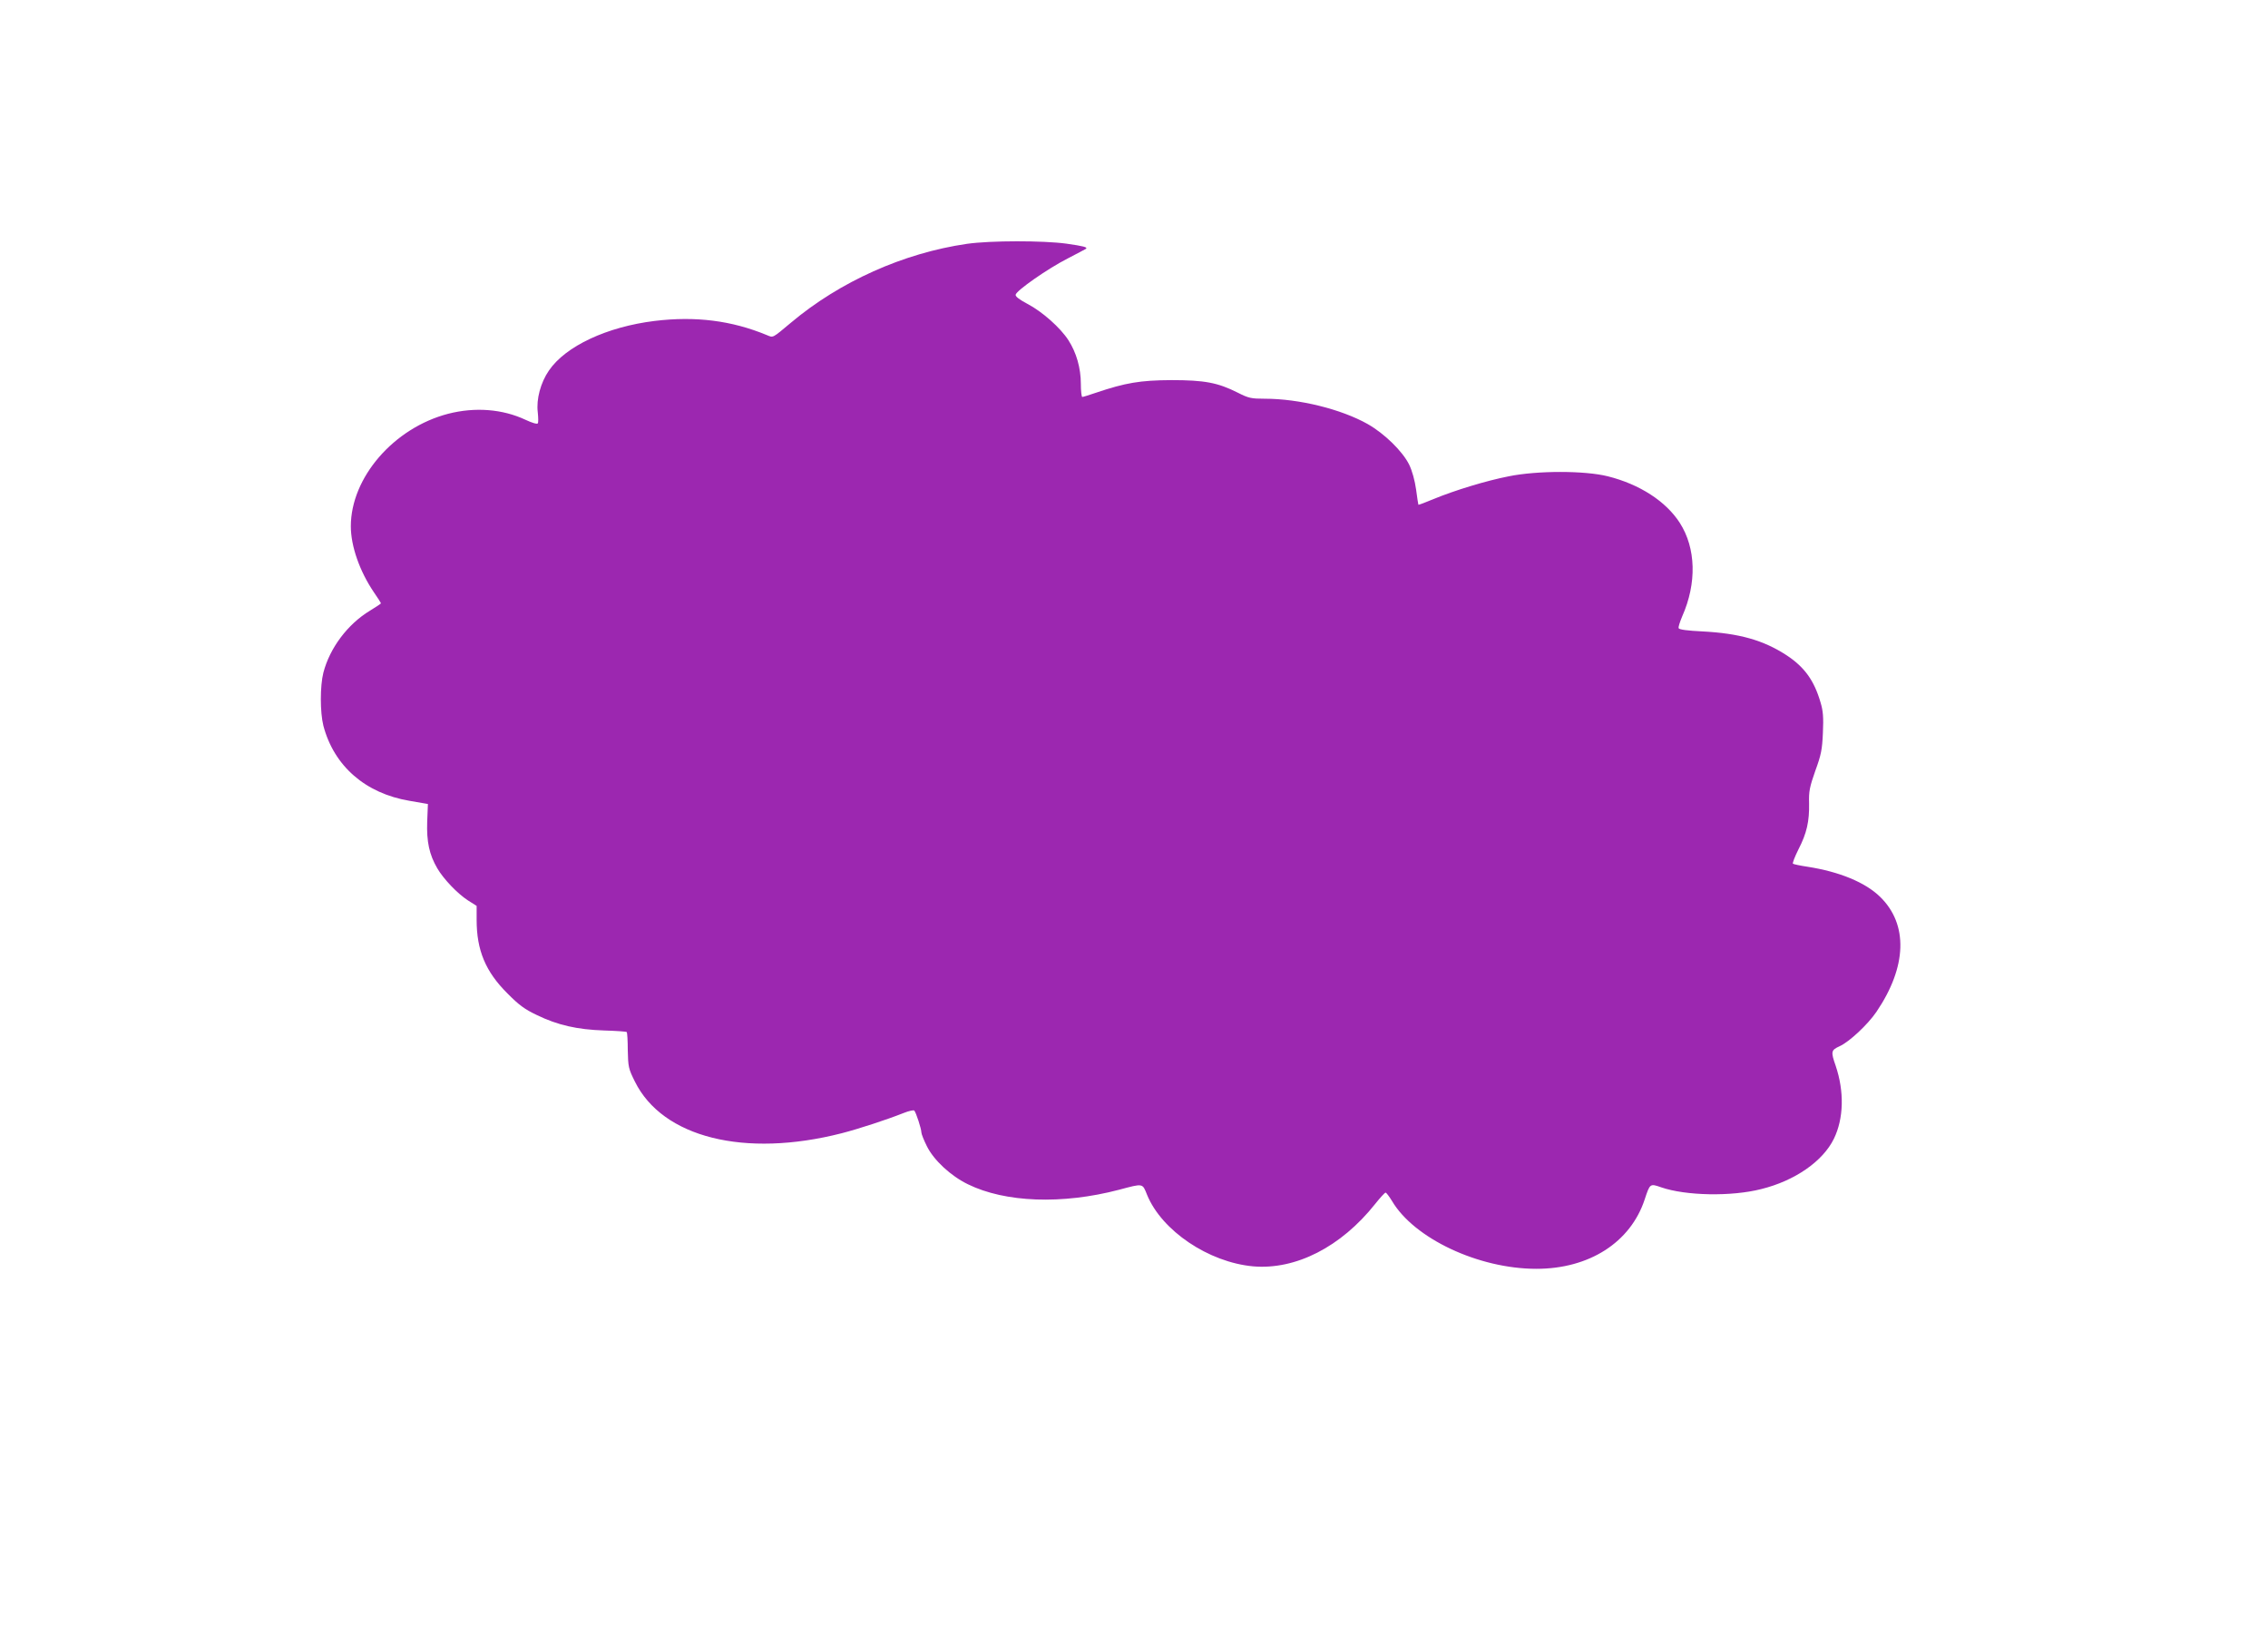
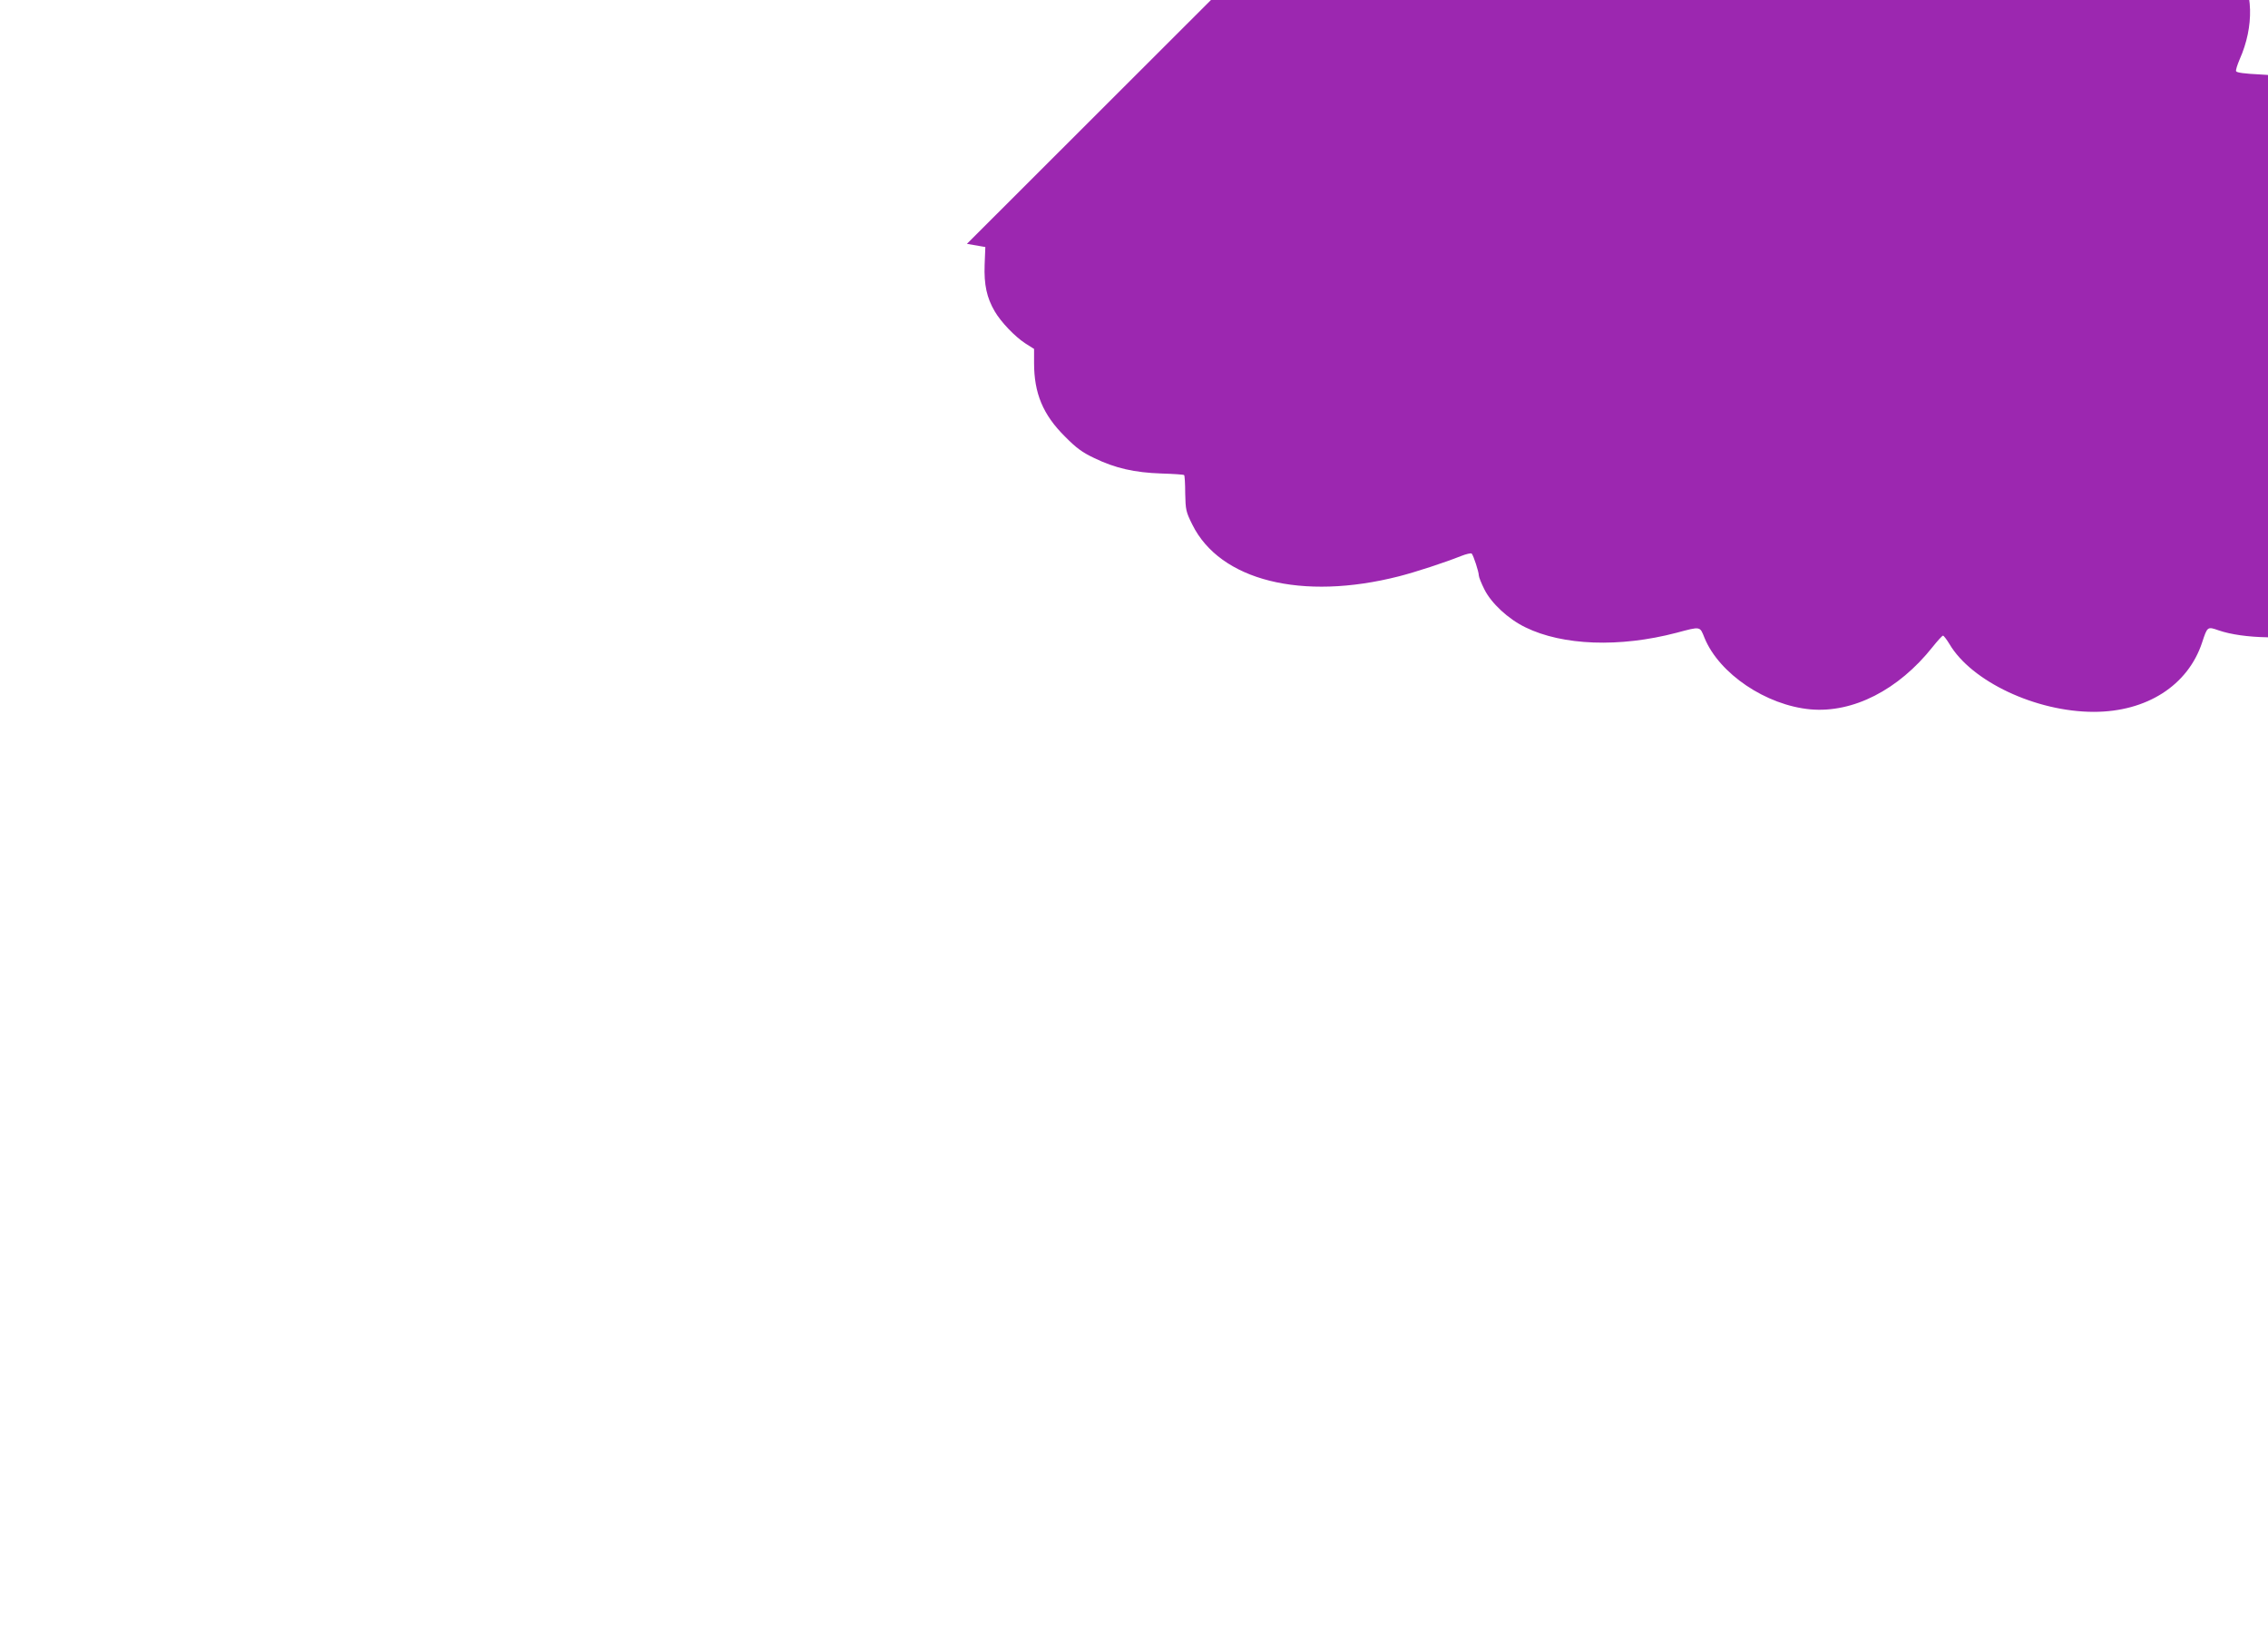
<svg xmlns="http://www.w3.org/2000/svg" version="1.0" width="1280pt" height="917pt" viewBox="0 0 1280 917" preserveAspectRatio="xMidYMid meet">
  <g transform="translate(0,917) scale(0.1,-0.1)" fill="#9c27b0" stroke="none">
-     <path d="M5457 7794 c-358 -52 -717 -213 -992 -444 -109 -91 -100 -86 -137 -71 -198 82 -402 108 -633 80 -269 -33 -503 -142 -597 -280 -47 -68 -72 -162 -63 -235 3 -30 4 -58 0 -63 -3 -6 -33 3 -69 20 -130 61 -285 73 -437 34 -307 -80 -549 -360 -549 -635 0 -112 50 -254 130 -372 22 -32 40 -60 40 -62 0 -3 -28 -21 -62 -42 -126 -76 -227 -211 -263 -350 -19 -75 -19 -223 0 -299 60 -228 237 -382 486 -424 l104 -18 -4 -100 c-4 -113 12 -186 57 -263 35 -60 113 -142 173 -181 l49 -31 0 -79 c0 -171 50 -292 174 -415 64 -65 98 -90 166 -122 117 -57 228 -82 379 -87 68 -2 126 -6 128 -9 3 -2 6 -49 6 -103 2 -93 4 -104 40 -176 156 -316 619 -432 1167 -292 97 25 253 76 349 114 30 12 57 18 61 14 10 -11 40 -103 40 -123 0 -9 14 -44 31 -78 39 -79 135 -168 232 -215 210 -103 531 -115 852 -31 139 37 132 38 159 -29 83 -202 347 -380 598 -403 240 -21 496 109 689 352 28 35 54 64 59 64 4 0 20 -21 36 -47 124 -211 488 -383 815 -383 298 0 531 149 611 391 30 91 30 91 93 69 139 -48 397 -53 565 -10 190 47 348 157 410 284 56 115 59 267 10 412 -28 80 -26 88 22 110 54 24 159 122 208 194 173 255 180 494 21 649 -84 82 -230 142 -410 170 -41 6 -78 14 -82 17 -4 2 10 39 31 81 47 91 62 158 60 261 -2 66 3 91 35 182 33 90 39 120 43 215 4 87 1 124 -13 170 -36 125 -91 201 -193 268 -131 85 -266 123 -475 134 -83 4 -130 10 -133 18 -3 6 7 36 20 67 83 187 78 385 -14 528 -78 121 -226 217 -405 262 -130 33 -400 33 -561 0 -127 -25 -301 -78 -423 -128 -46 -19 -84 -34 -86 -32 -1 2 -7 40 -13 86 -7 50 -22 105 -39 140 -37 75 -139 175 -234 229 -149 84 -387 143 -581 143 -76 0 -91 3 -152 34 -113 57 -188 71 -376 71 -175 -1 -258 -15 -424 -71 -38 -13 -73 -24 -78 -24 -4 0 -8 33 -8 74 0 89 -25 176 -70 246 -45 70 -147 161 -231 205 -47 25 -69 42 -67 52 5 24 181 147 293 204 55 29 102 53 104 55 10 9 -12 15 -110 29 -131 18 -429 18 -562 -1z" />
+     <path d="M5457 7794 l104 -18 -4 -100 c-4 -113 12 -186 57 -263 35 -60 113 -142 173 -181 l49 -31 0 -79 c0 -171 50 -292 174 -415 64 -65 98 -90 166 -122 117 -57 228 -82 379 -87 68 -2 126 -6 128 -9 3 -2 6 -49 6 -103 2 -93 4 -104 40 -176 156 -316 619 -432 1167 -292 97 25 253 76 349 114 30 12 57 18 61 14 10 -11 40 -103 40 -123 0 -9 14 -44 31 -78 39 -79 135 -168 232 -215 210 -103 531 -115 852 -31 139 37 132 38 159 -29 83 -202 347 -380 598 -403 240 -21 496 109 689 352 28 35 54 64 59 64 4 0 20 -21 36 -47 124 -211 488 -383 815 -383 298 0 531 149 611 391 30 91 30 91 93 69 139 -48 397 -53 565 -10 190 47 348 157 410 284 56 115 59 267 10 412 -28 80 -26 88 22 110 54 24 159 122 208 194 173 255 180 494 21 649 -84 82 -230 142 -410 170 -41 6 -78 14 -82 17 -4 2 10 39 31 81 47 91 62 158 60 261 -2 66 3 91 35 182 33 90 39 120 43 215 4 87 1 124 -13 170 -36 125 -91 201 -193 268 -131 85 -266 123 -475 134 -83 4 -130 10 -133 18 -3 6 7 36 20 67 83 187 78 385 -14 528 -78 121 -226 217 -405 262 -130 33 -400 33 -561 0 -127 -25 -301 -78 -423 -128 -46 -19 -84 -34 -86 -32 -1 2 -7 40 -13 86 -7 50 -22 105 -39 140 -37 75 -139 175 -234 229 -149 84 -387 143 -581 143 -76 0 -91 3 -152 34 -113 57 -188 71 -376 71 -175 -1 -258 -15 -424 -71 -38 -13 -73 -24 -78 -24 -4 0 -8 33 -8 74 0 89 -25 176 -70 246 -45 70 -147 161 -231 205 -47 25 -69 42 -67 52 5 24 181 147 293 204 55 29 102 53 104 55 10 9 -12 15 -110 29 -131 18 -429 18 -562 -1z" />
  </g>
</svg>